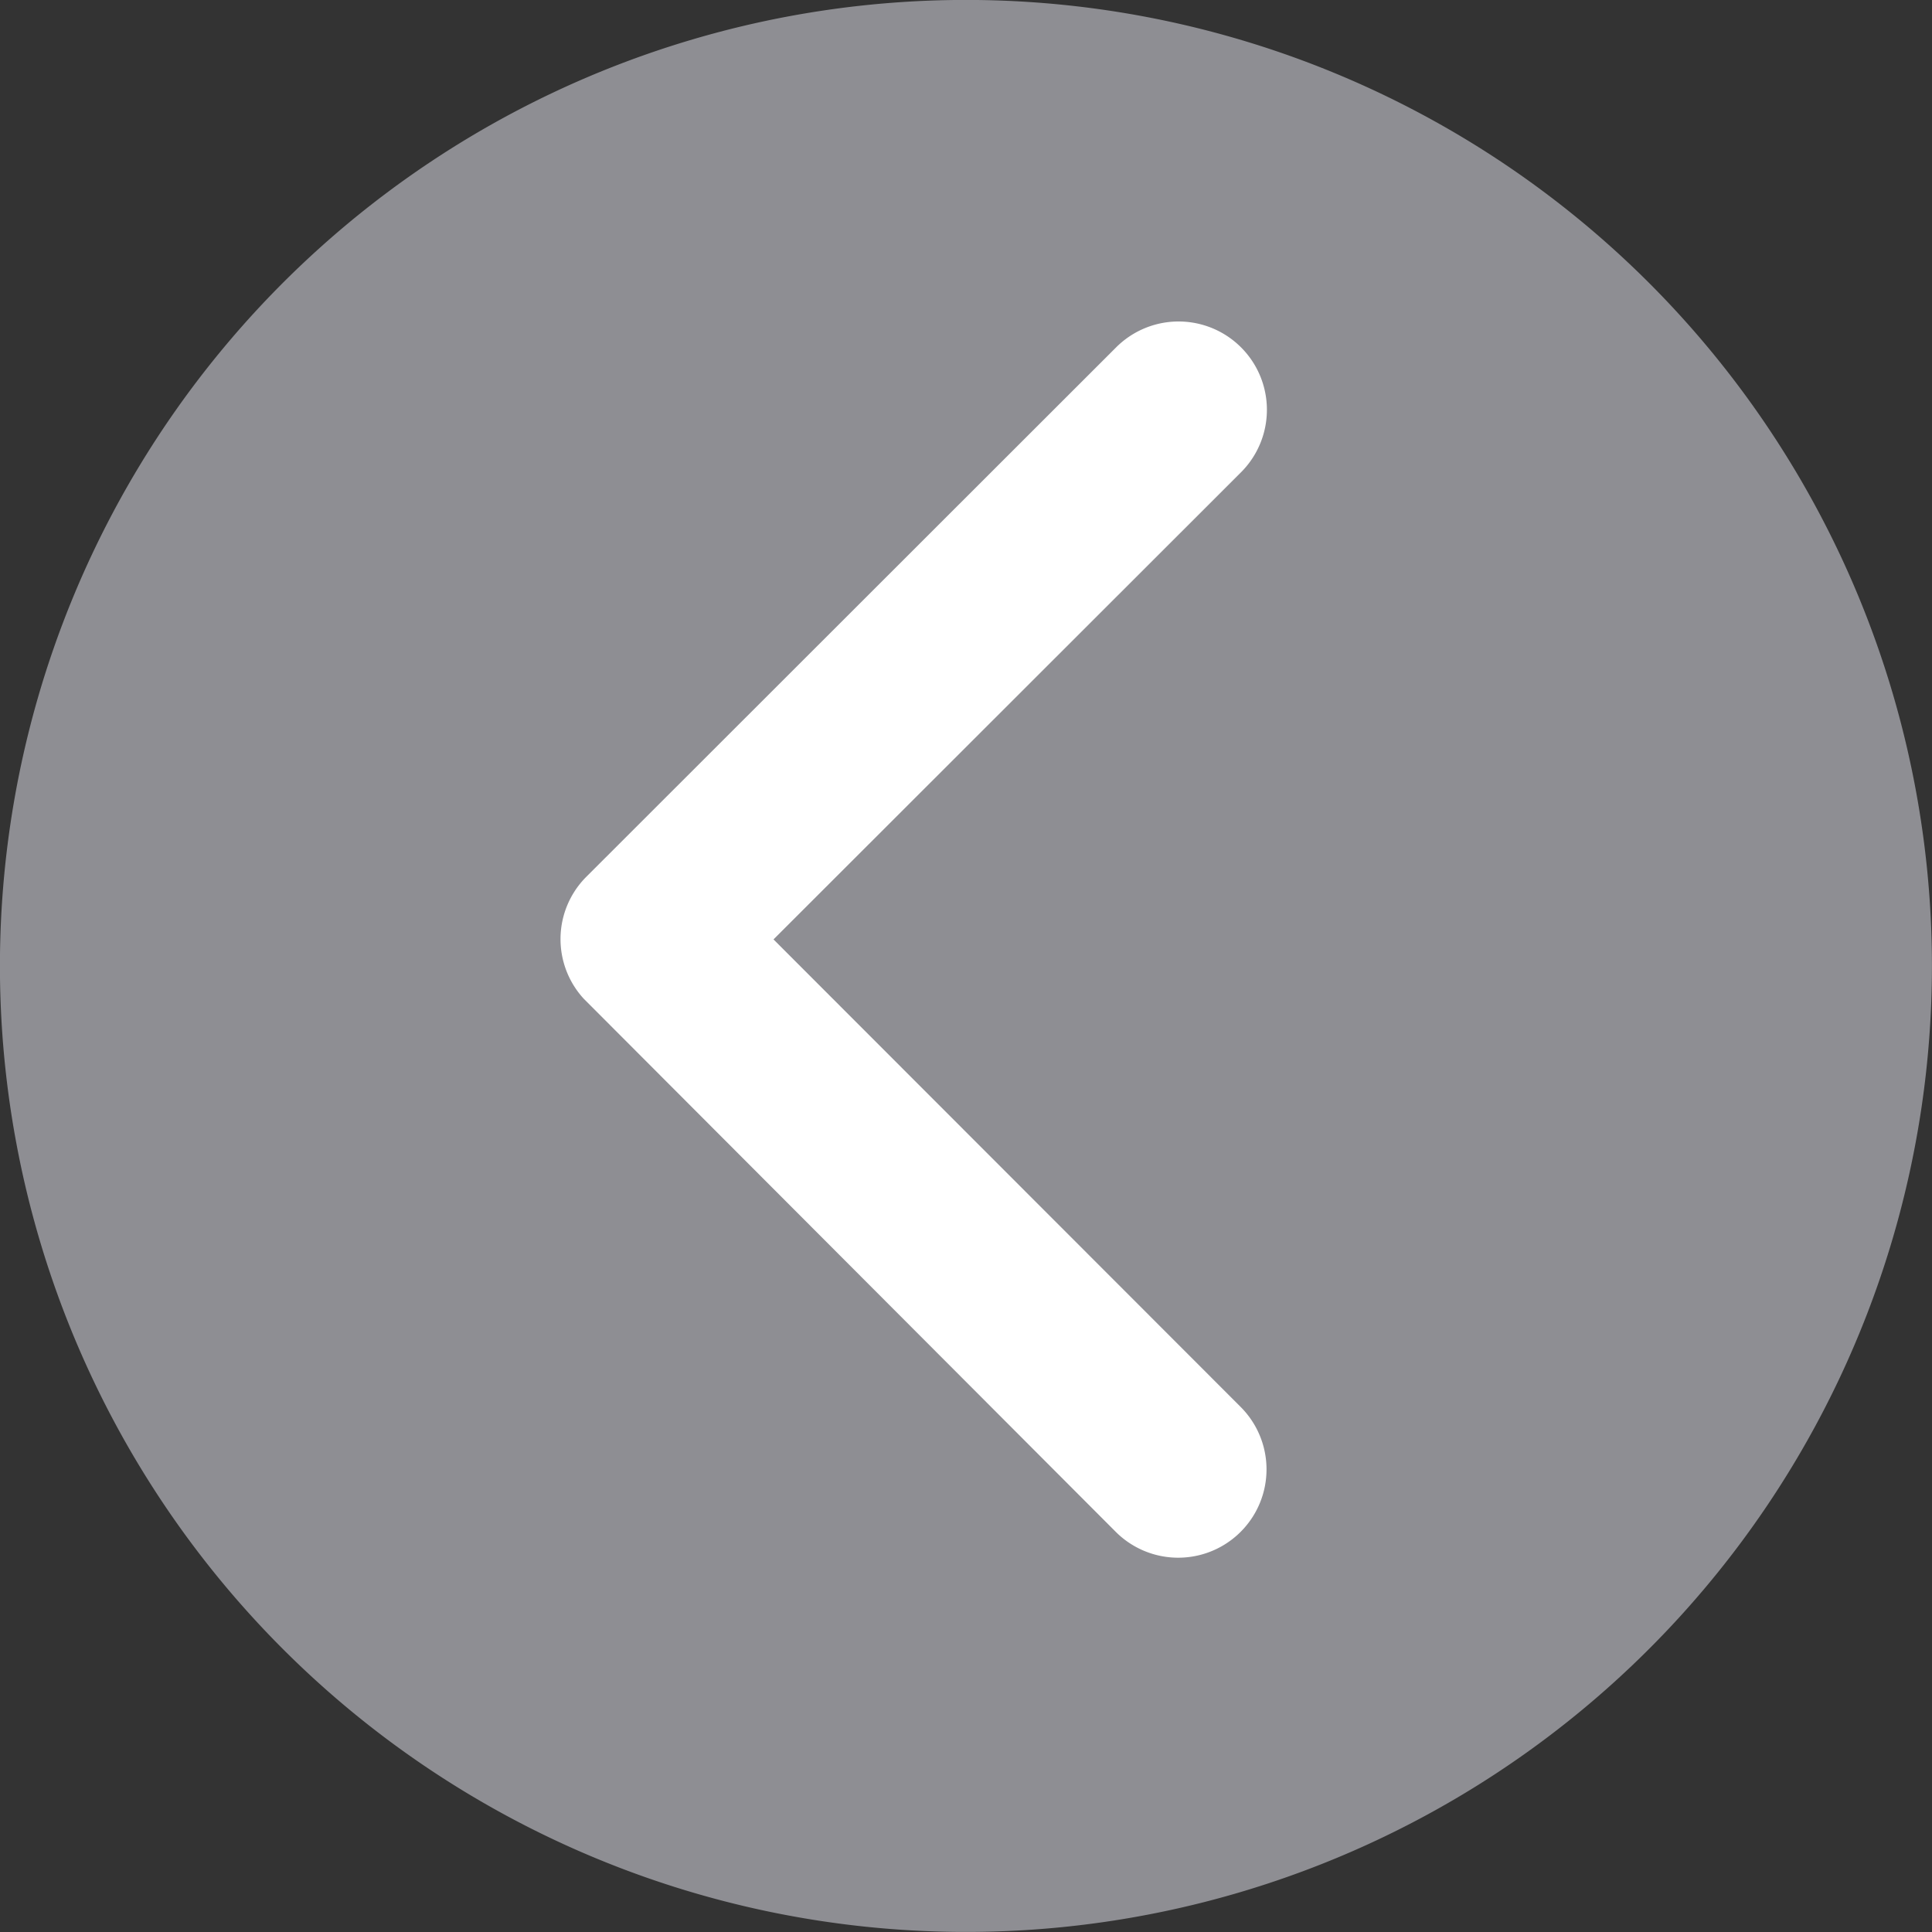
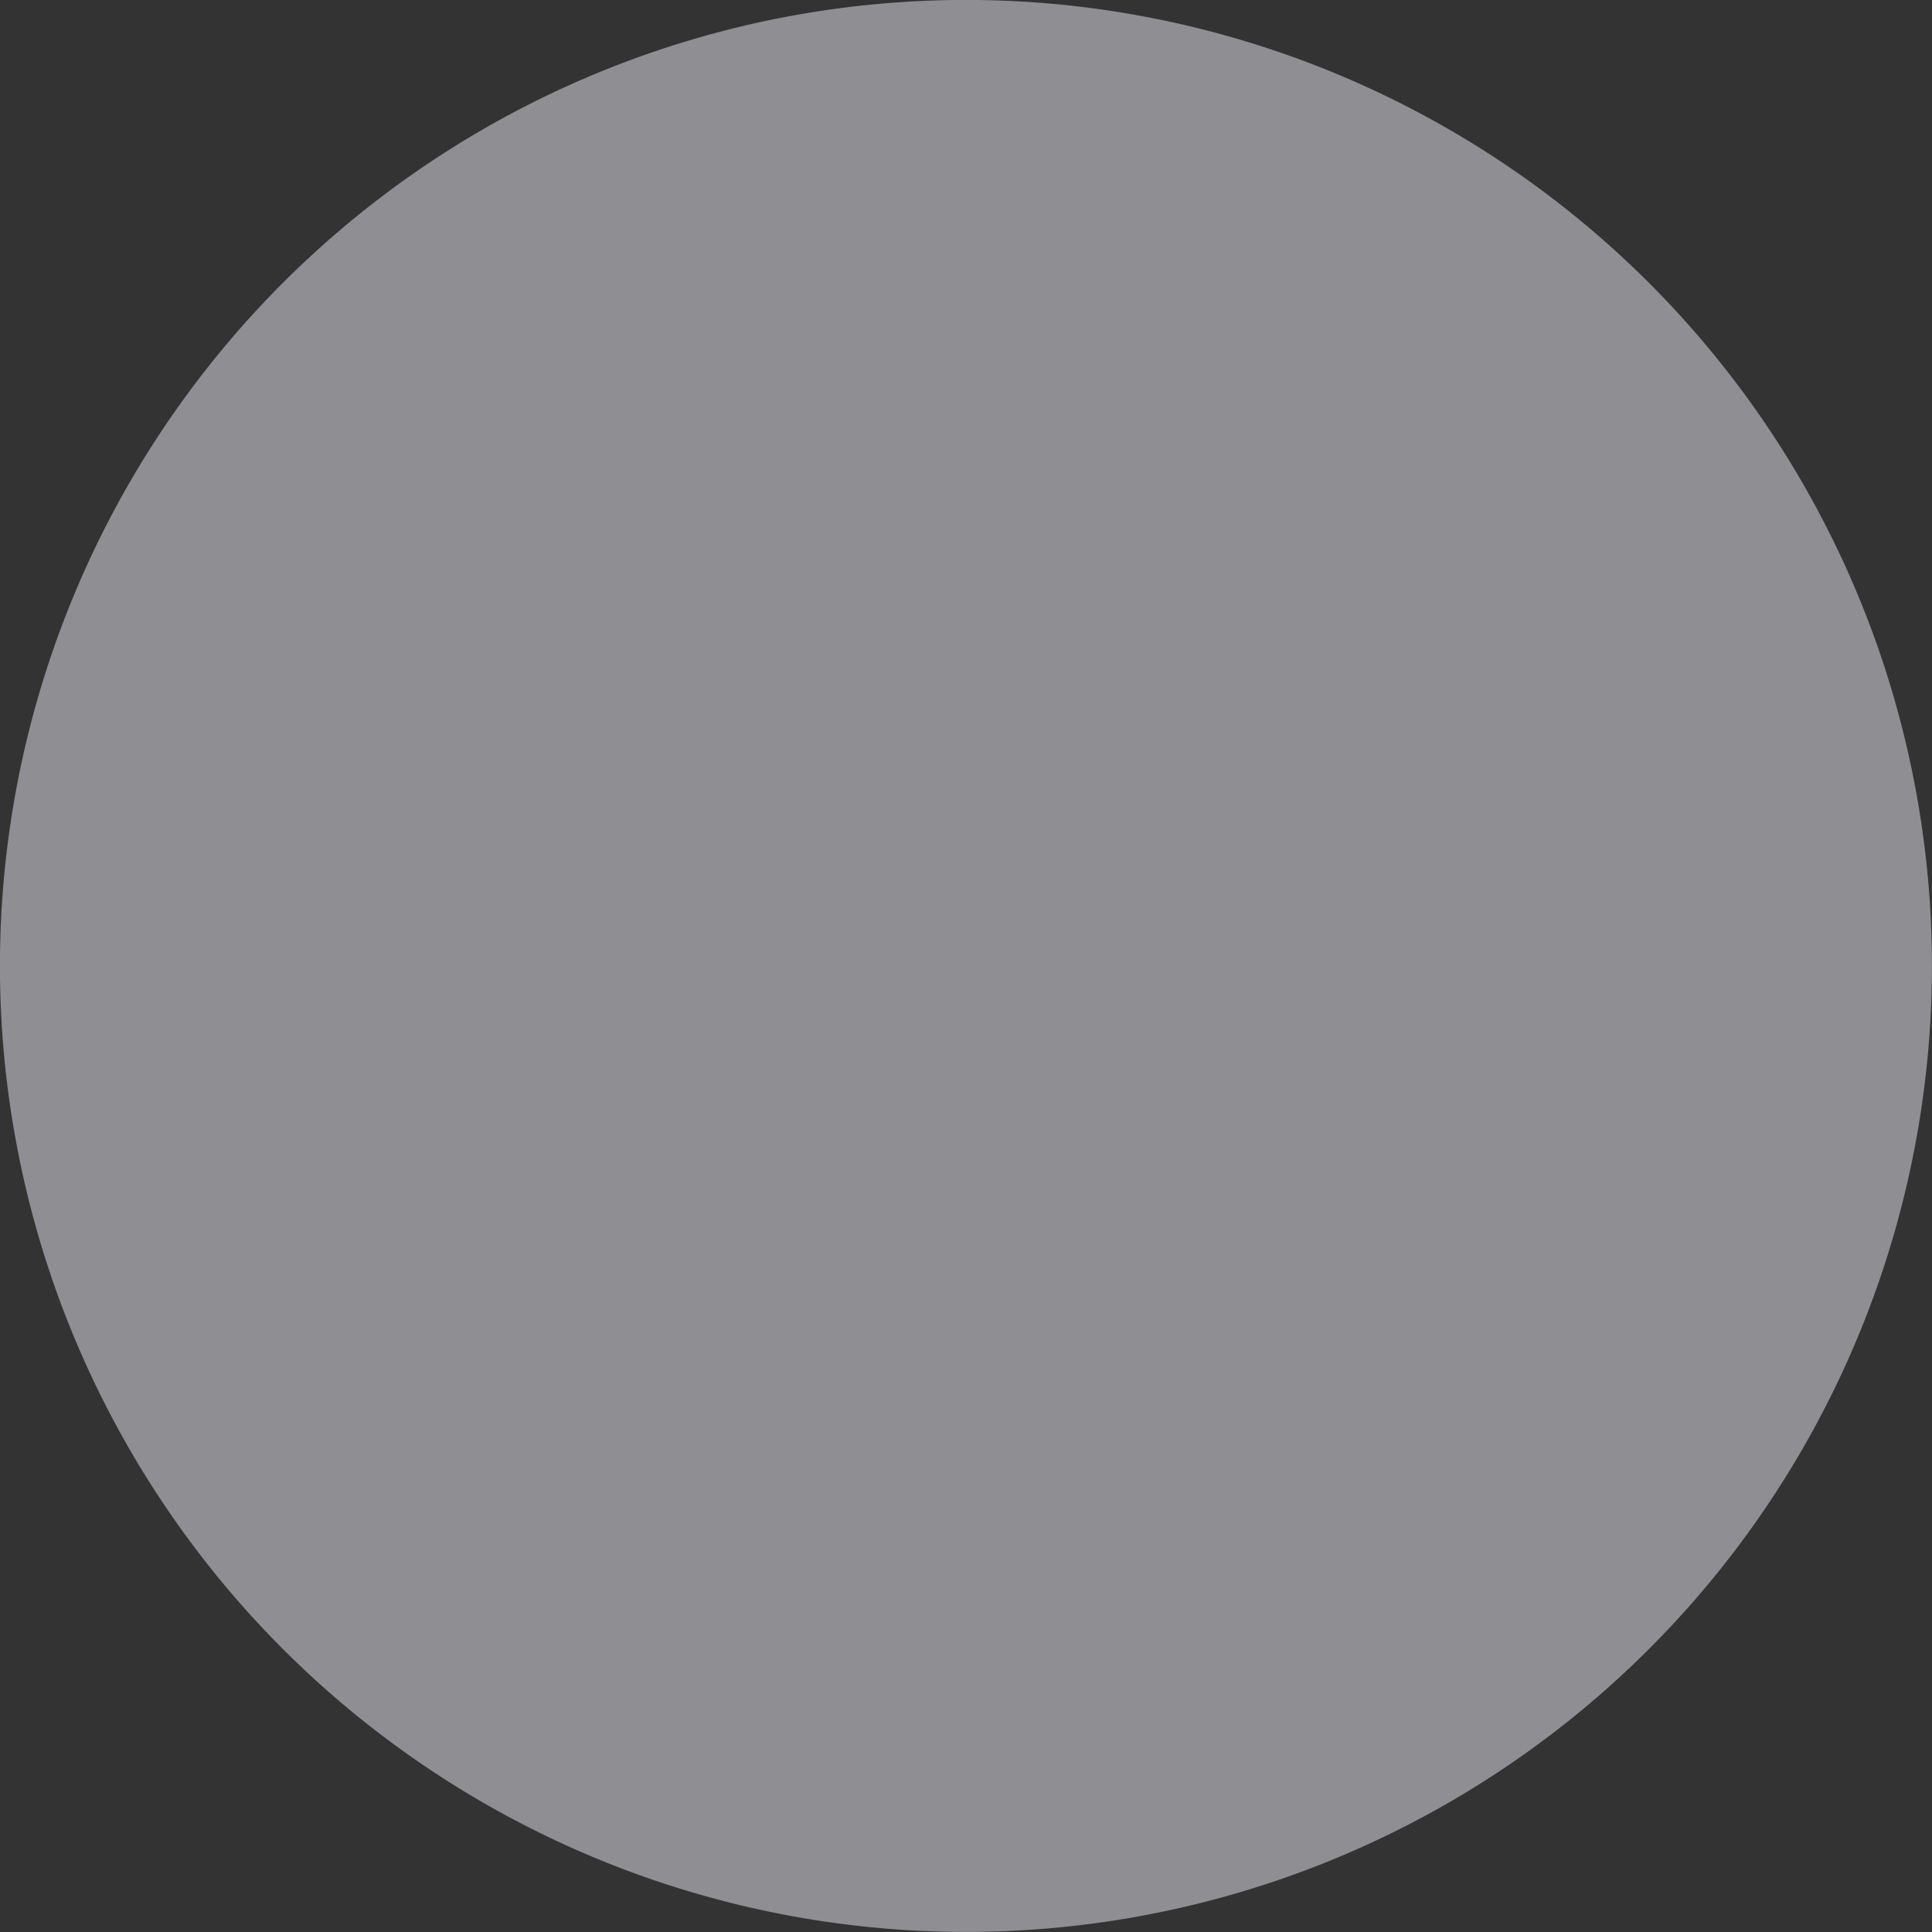
<svg xmlns="http://www.w3.org/2000/svg" width="30" height="30" viewBox="0 0 30 30">
  <rect x="0" y="0" width="30" height="30" fill="#333333" stroke="none" />
  <defs>
    <style>.a{fill:#8e8e93;}.b{fill:#fff;}</style>
  </defs>
  <g transform="translate(-3879 -155)">
    <path class="a" d="M2795,10951a15,15,0,1,0,15,15A15,15,0,0,0,2795,10951Z" transform="translate(1098.999 -10796.001)" />
-     <path class="b" d="M14.558,15.786l7.261-7.255a1.371,1.371,0,0,0-1.942-1.937L11.65,14.815a1.369,1.369,0,0,0-.04,1.891l8.261,8.278a1.371,1.371,0,0,0,1.942-1.937Z" transform="translate(3876.453 153.801)" />
  </g>
</svg>